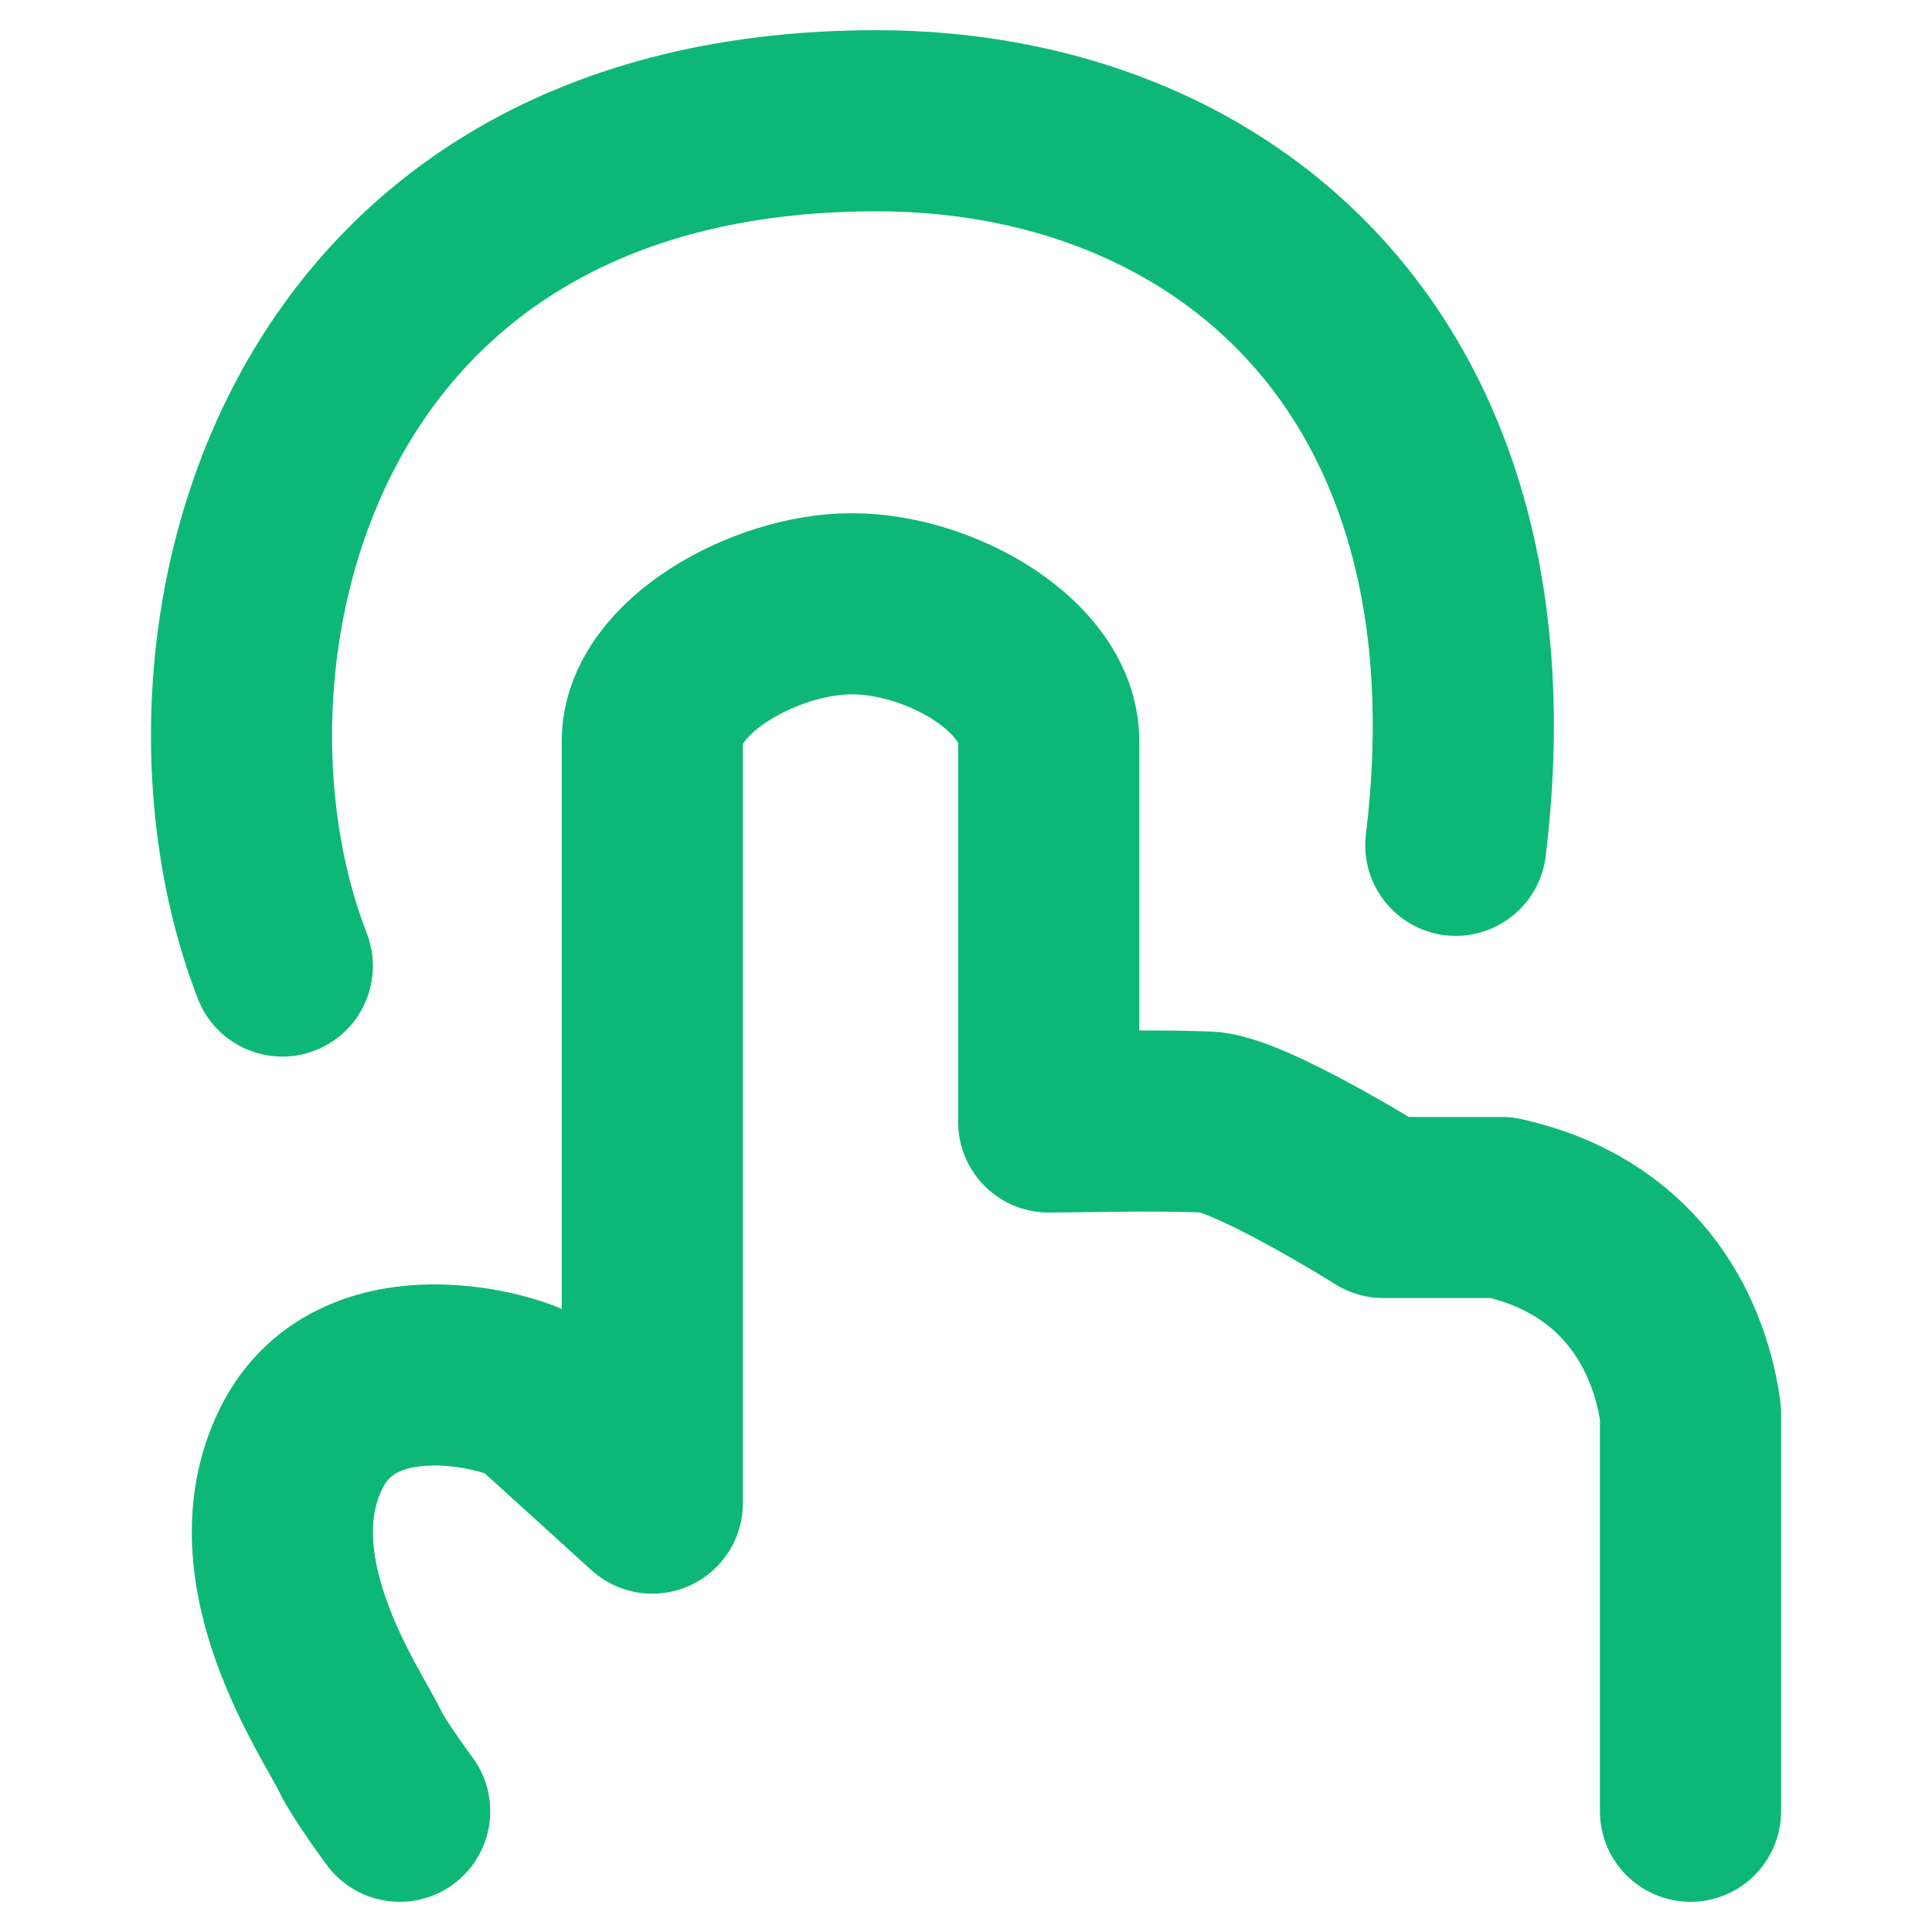
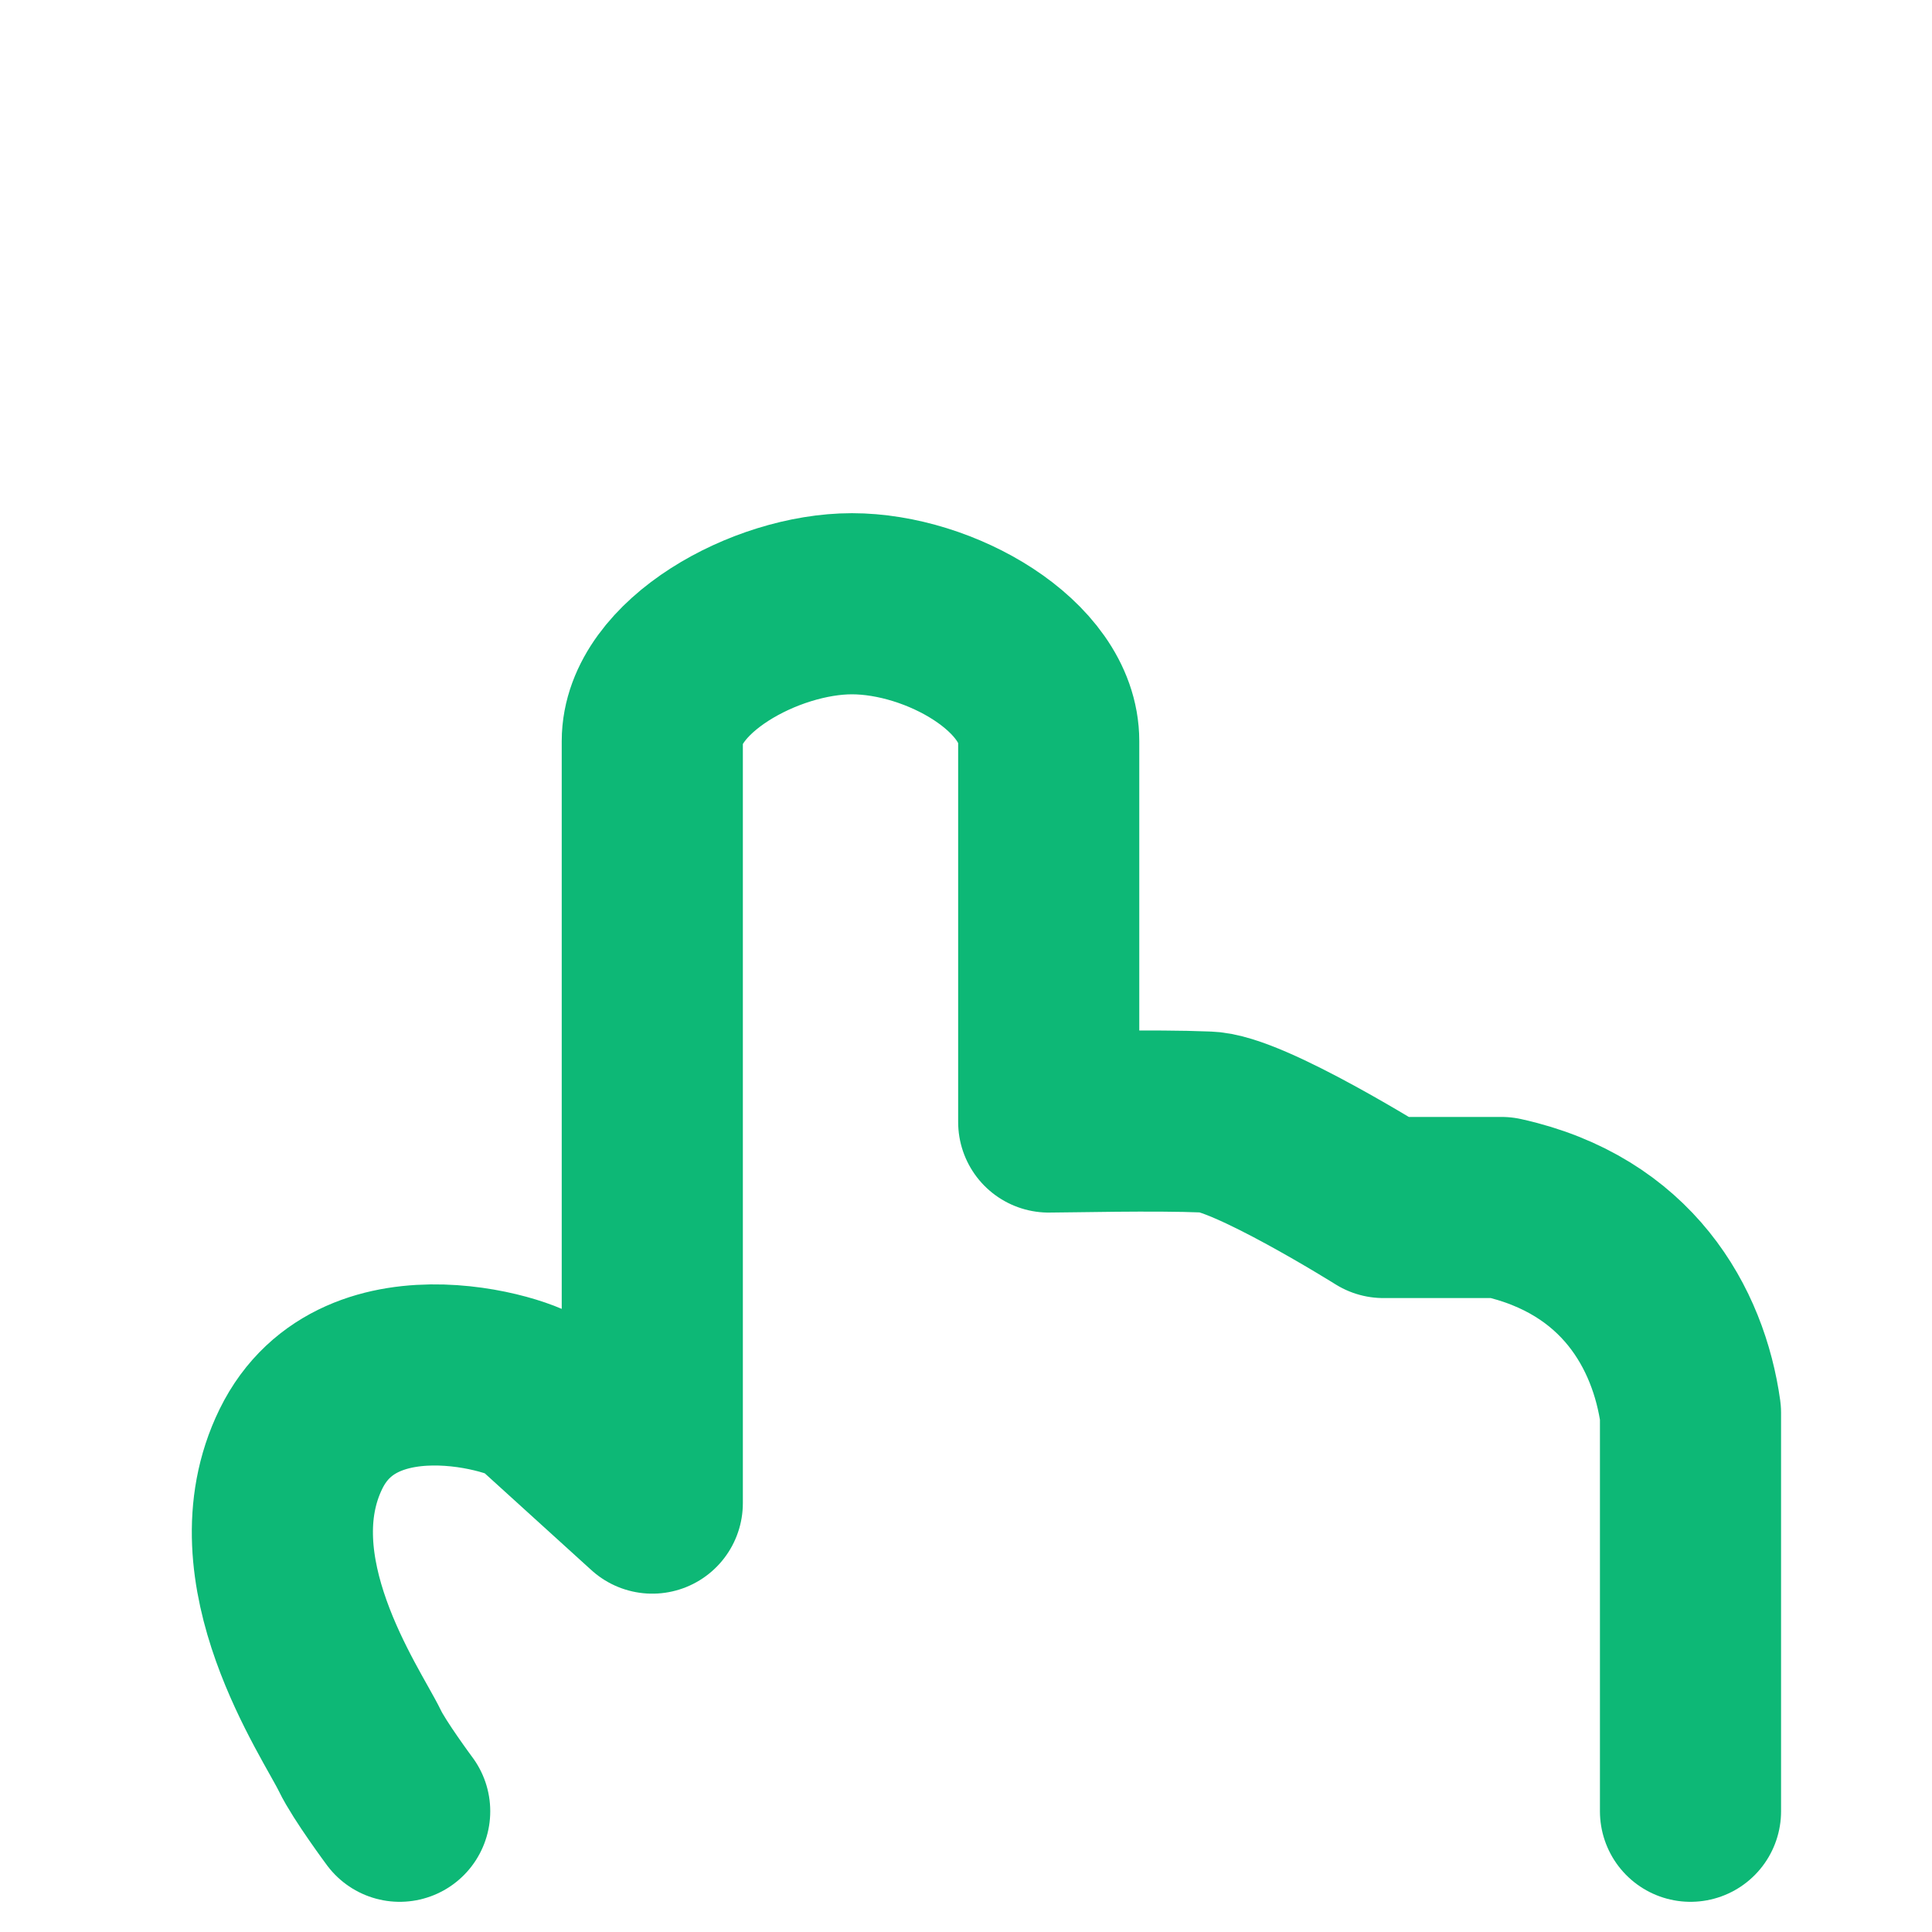
<svg xmlns="http://www.w3.org/2000/svg" width="16" height="16" viewBox="0 0 16 16" fill="none">
  <path d="M3.31 15C3.31 15 3.059 14.662 2.981 14.5C2.825 14.178 2.003 13 2.492 12C2.981 11 4.448 11.5 4.468 11.6L5.402 12.448V6.138C5.402 5.521 6.338 5 7.055 5C7.786 5 8.685 5.516 8.685 6.138C8.685 6.759 8.685 9.292 8.685 9.292C8.857 9.292 9.553 9.274 9.99 9.292C10.327 9.292 11.457 10 11.457 10H12.435C13.476 10.229 13.902 11 14 11.7V15" stroke="#0DB876" stroke-width="1.5" stroke-miterlimit="10" stroke-linecap="round" stroke-linejoin="round" />
-   <path d="M1.639 8.272C1.789 8.658 2.224 8.849 2.61 8.699C2.996 8.549 3.187 8.114 3.037 7.728L1.639 8.272ZM11.312 6.91C11.262 7.321 11.555 7.695 11.966 7.745C12.377 7.794 12.751 7.502 12.801 7.09L11.312 6.91ZM3.037 7.728C2.624 6.667 2.623 5.141 3.256 3.904C3.86 2.726 5.07 1.75 7.258 1.75V0.25C4.526 0.25 2.79 1.524 1.921 3.221C1.082 4.859 1.08 6.833 1.639 8.272L3.037 7.728ZM7.258 1.75C8.514 1.75 9.617 2.188 10.353 3.003C11.082 3.809 11.534 5.078 11.312 6.91L12.801 7.09C13.064 4.922 12.544 3.191 11.466 1.997C10.395 0.812 8.857 0.25 7.258 0.25V1.75Z" fill="#0DB876" />
</svg>